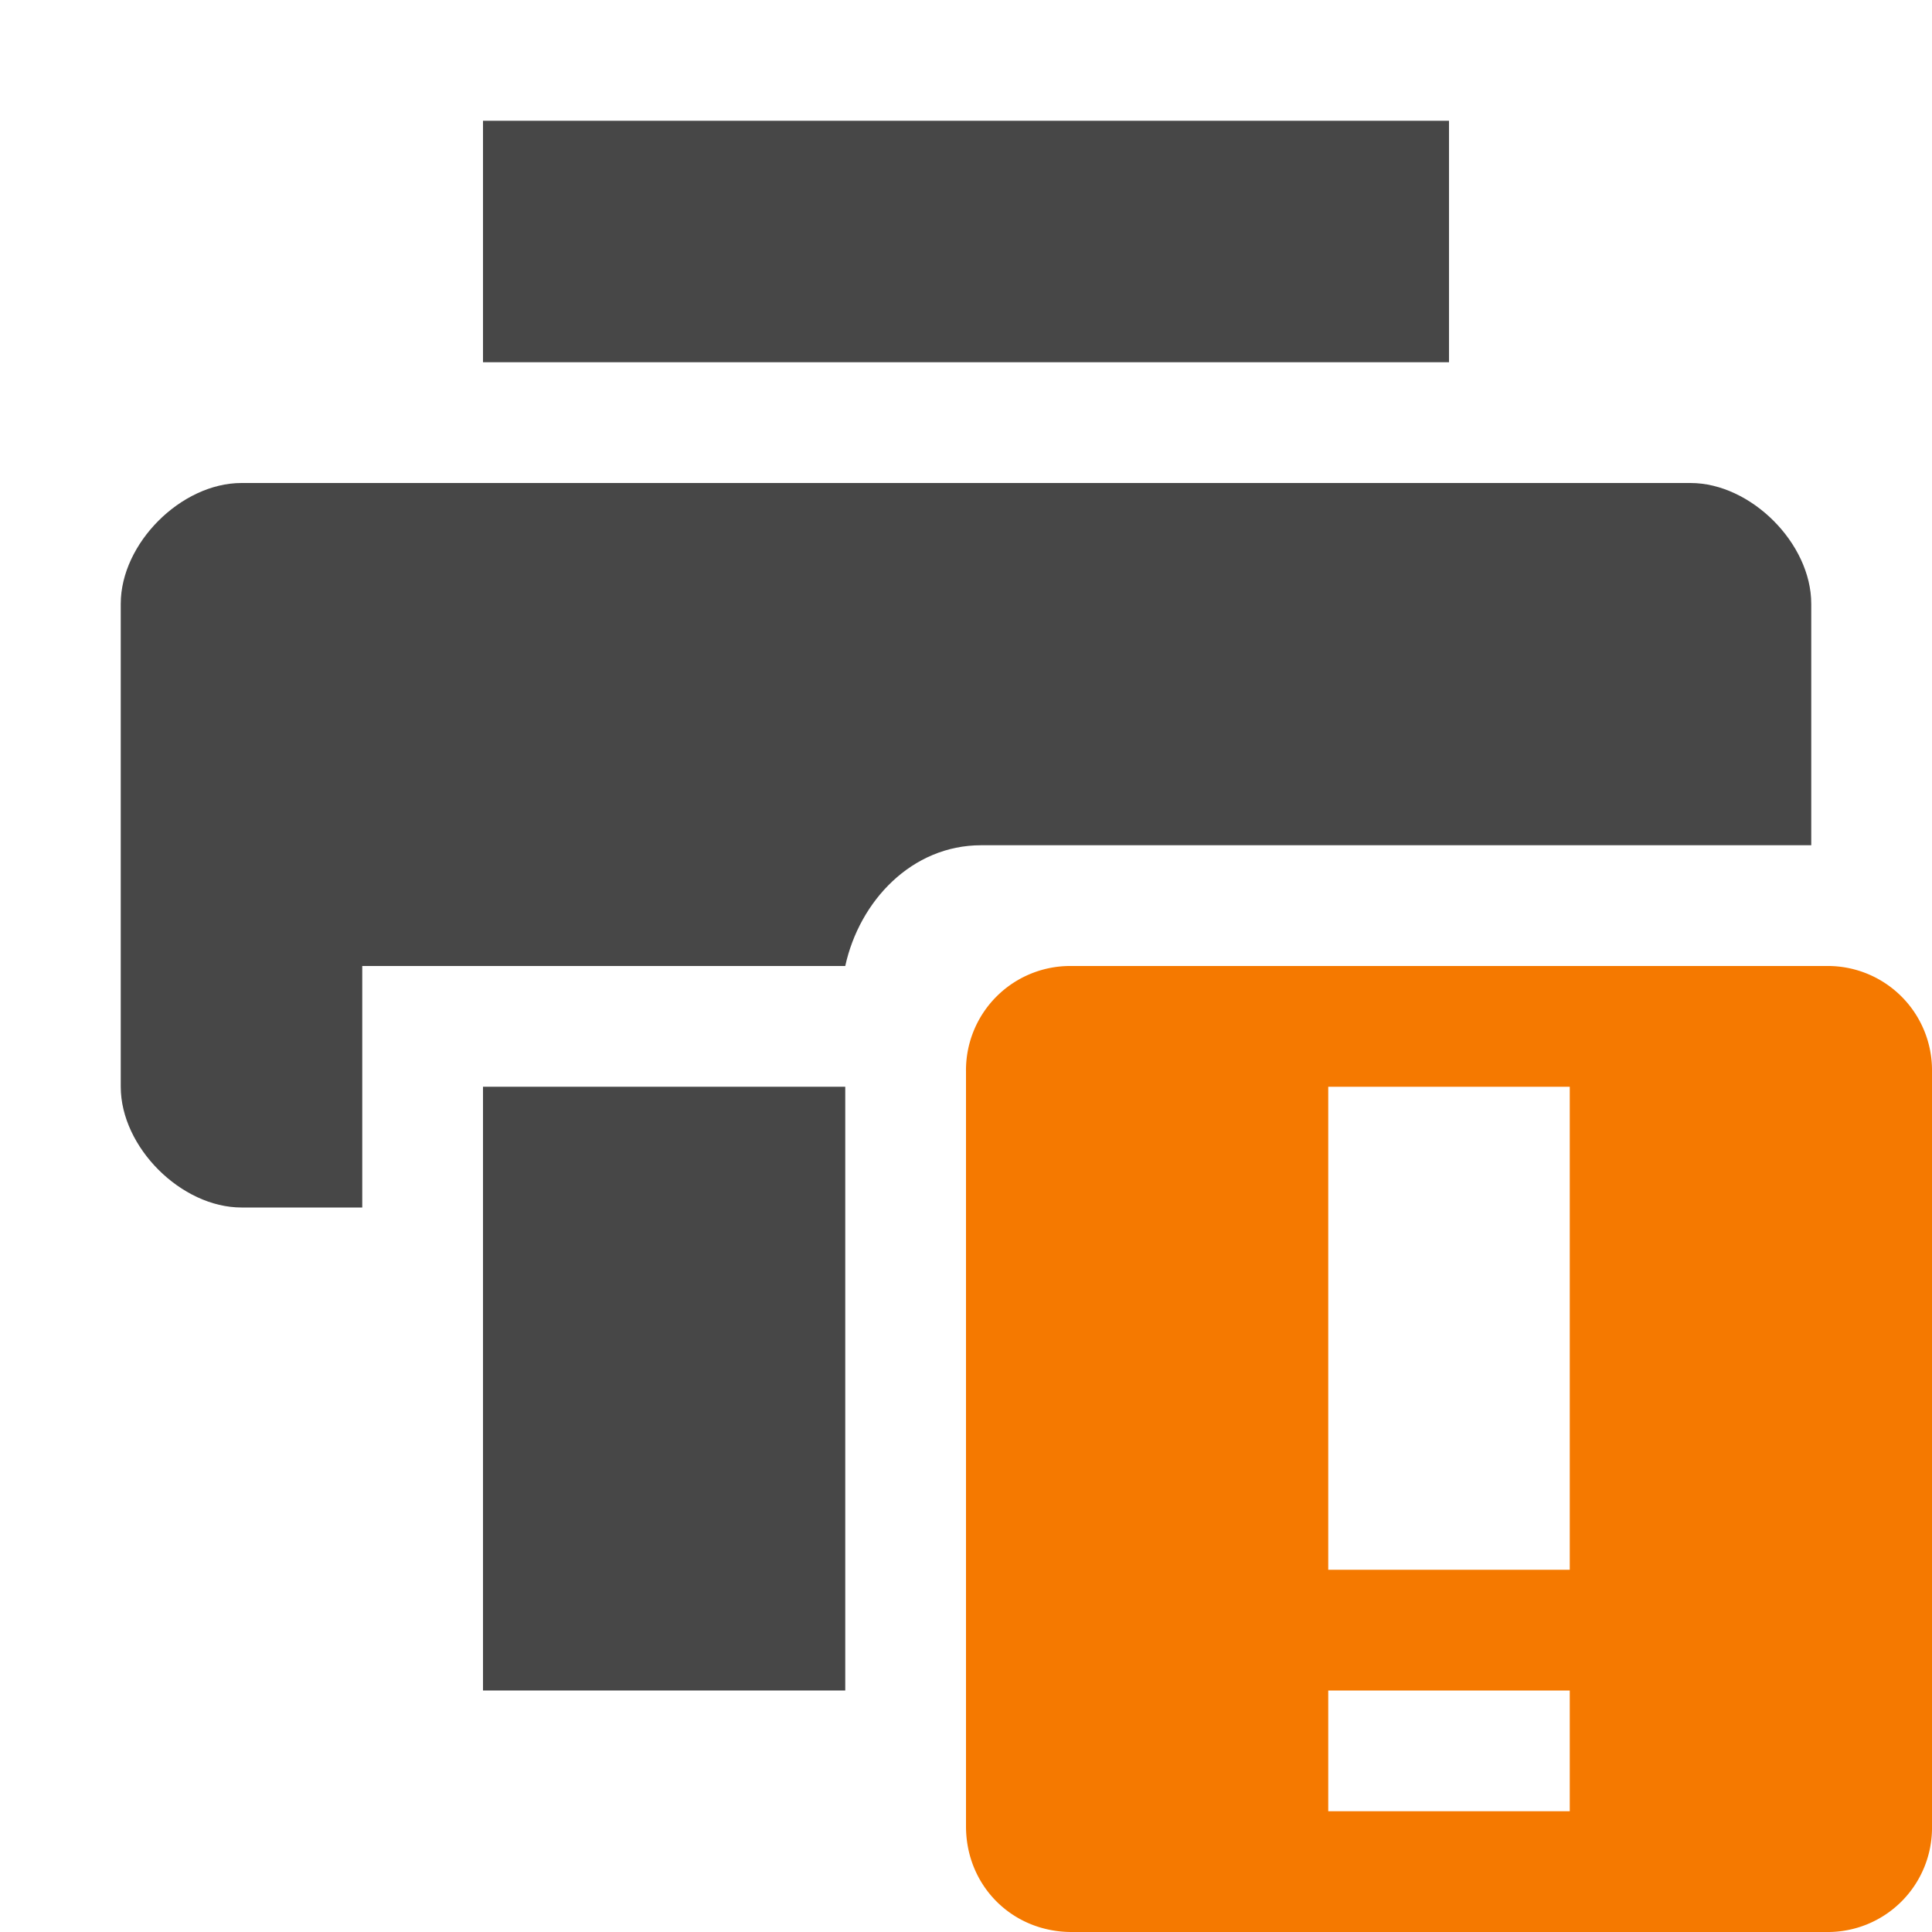
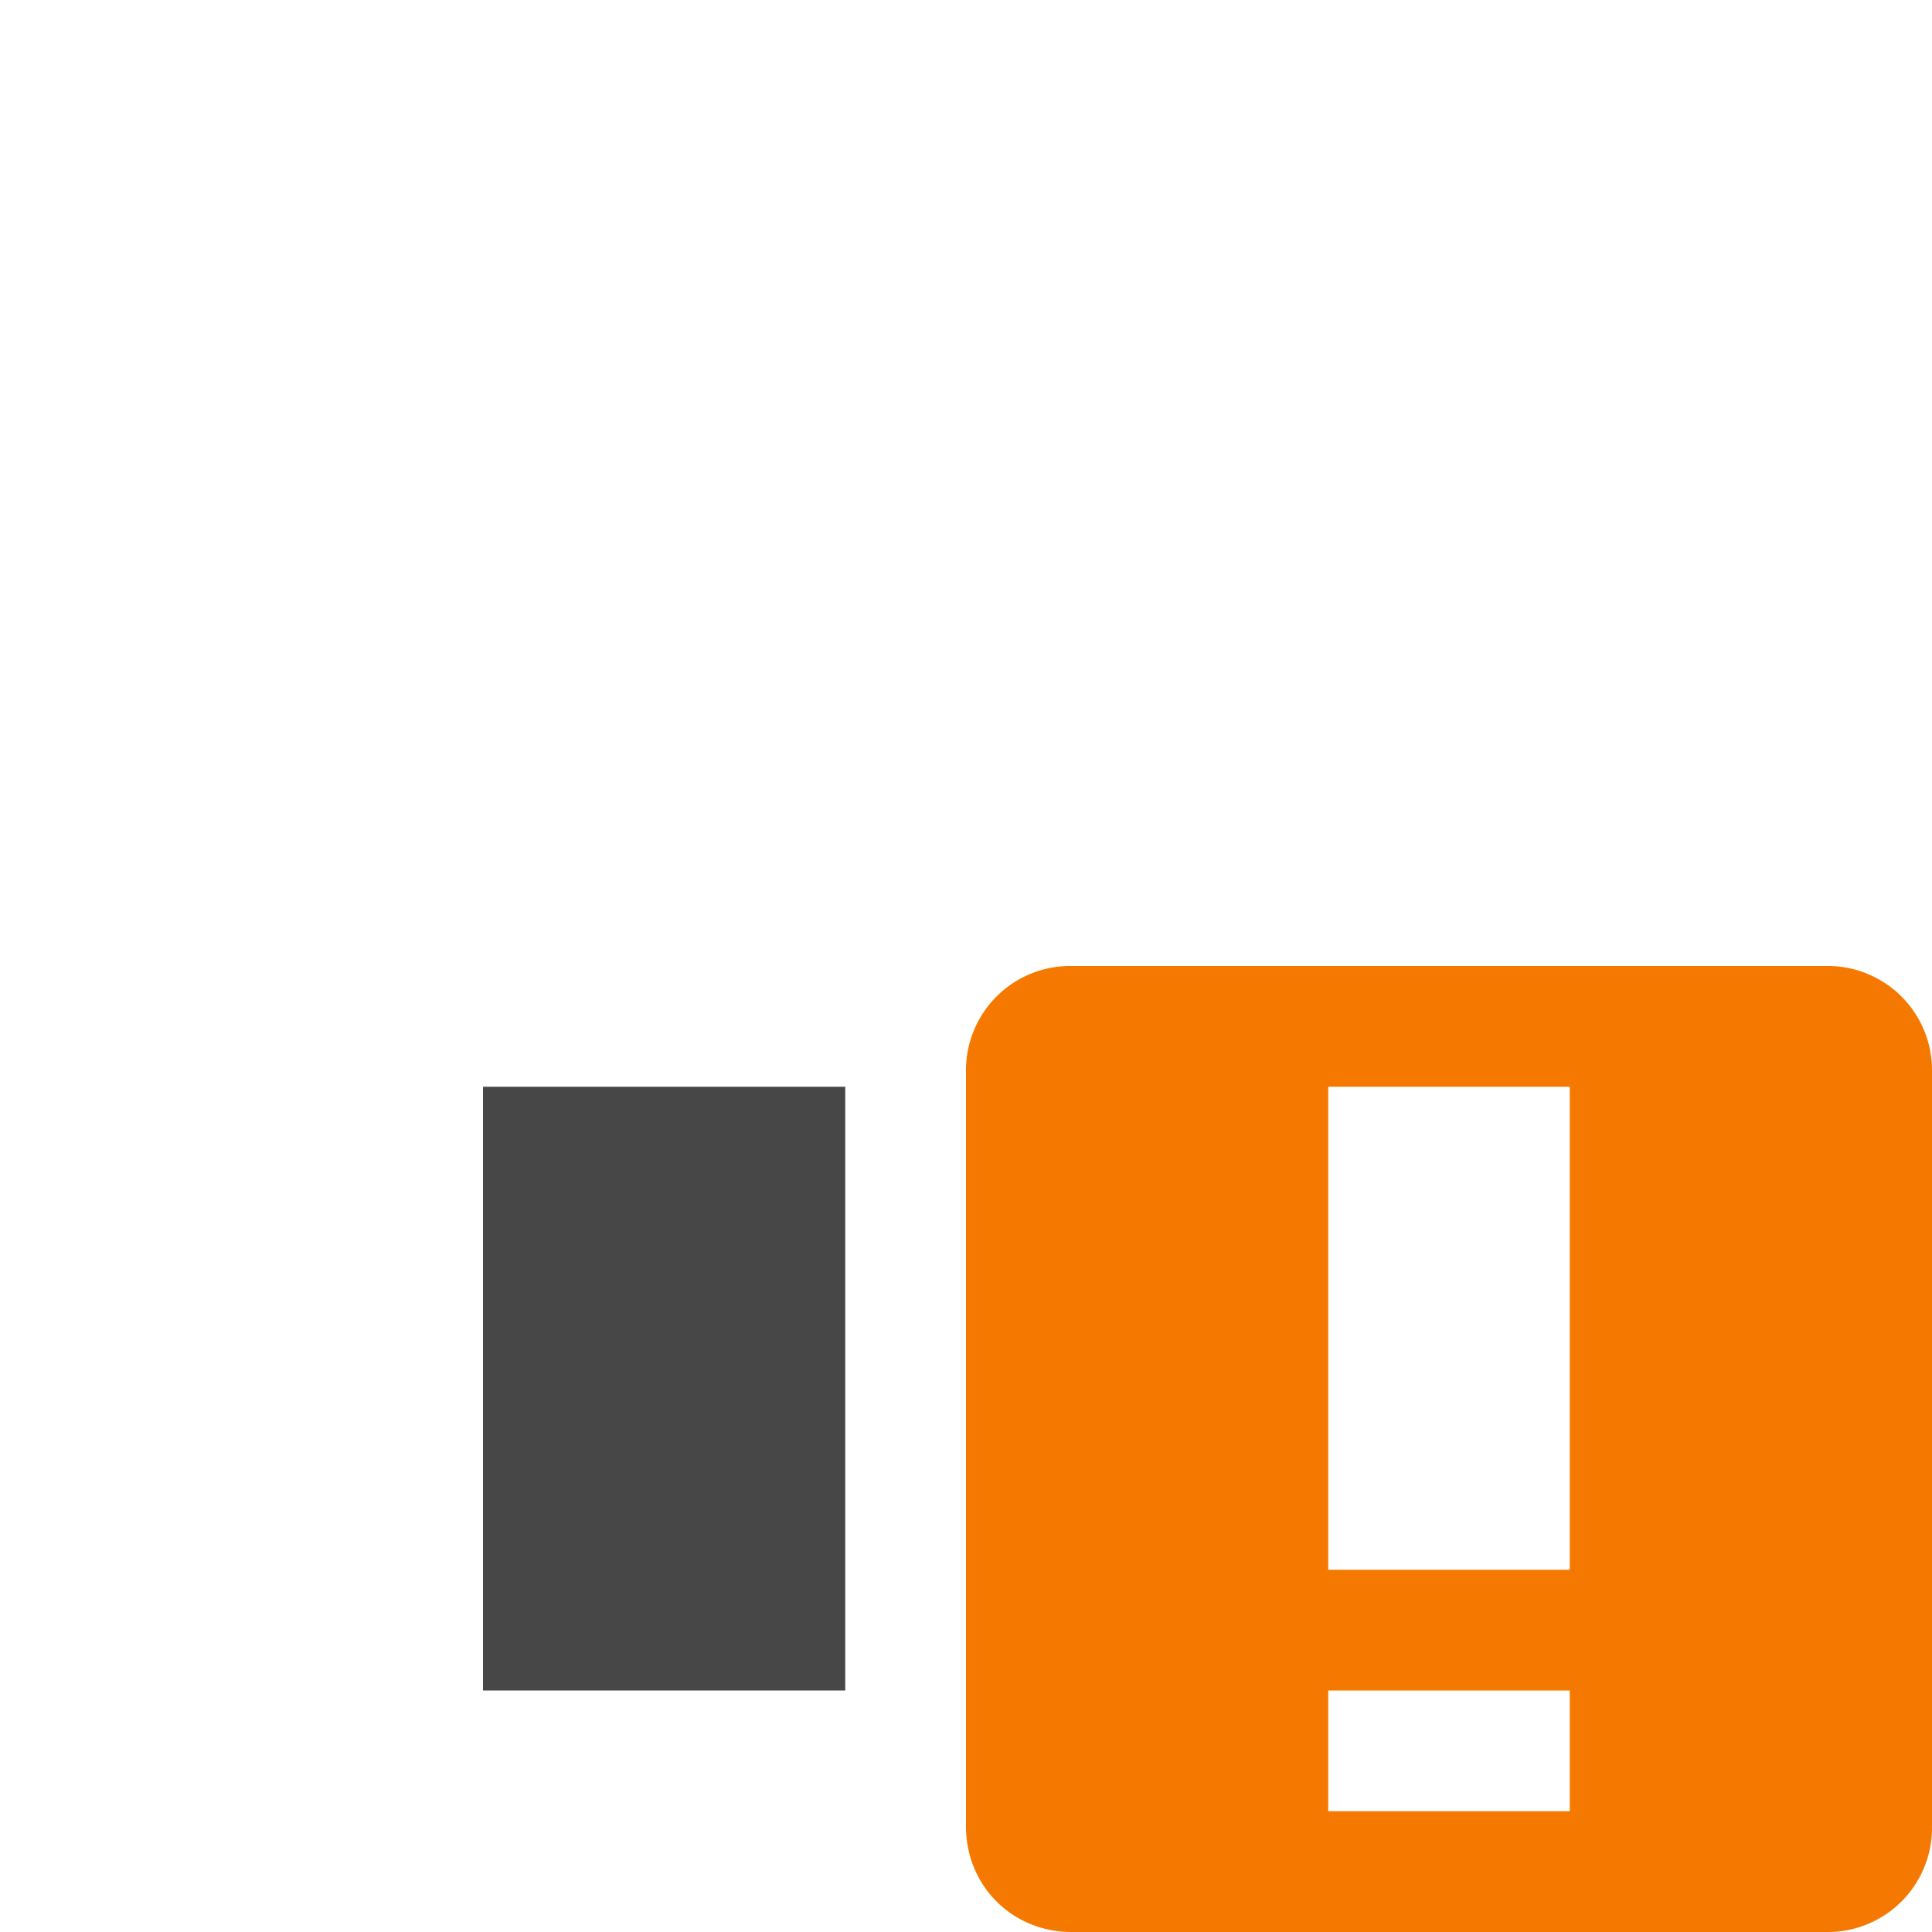
<svg xmlns="http://www.w3.org/2000/svg" width="16" height="16">
  <path class="warning" d="M8.875 8A.863.863 0 0 0 8 8.875v6.25c0 .492.382.875.875.875h6.25a.863.863 0 0 0 .875-.875v-6.25A.863.863 0 0 0 15.125 8zM11 9h2v4h-2zm0 5h2v1h-2z" style="marker:none" color="#bebebe" overflow="visible" fill="#f57900" />
-   <path d="M2 4c-.5 0-1 .5-1 1v4c0 .5.5 1 1 1h1V8h4c.118-.54.552-1 1.125-1H15V5c0-.5-.5-1-1-1zM4 1v2h8V1z" fill="#474747" />
  <path d="M4 9v5h3V9z" fill="#474747" />
</svg>